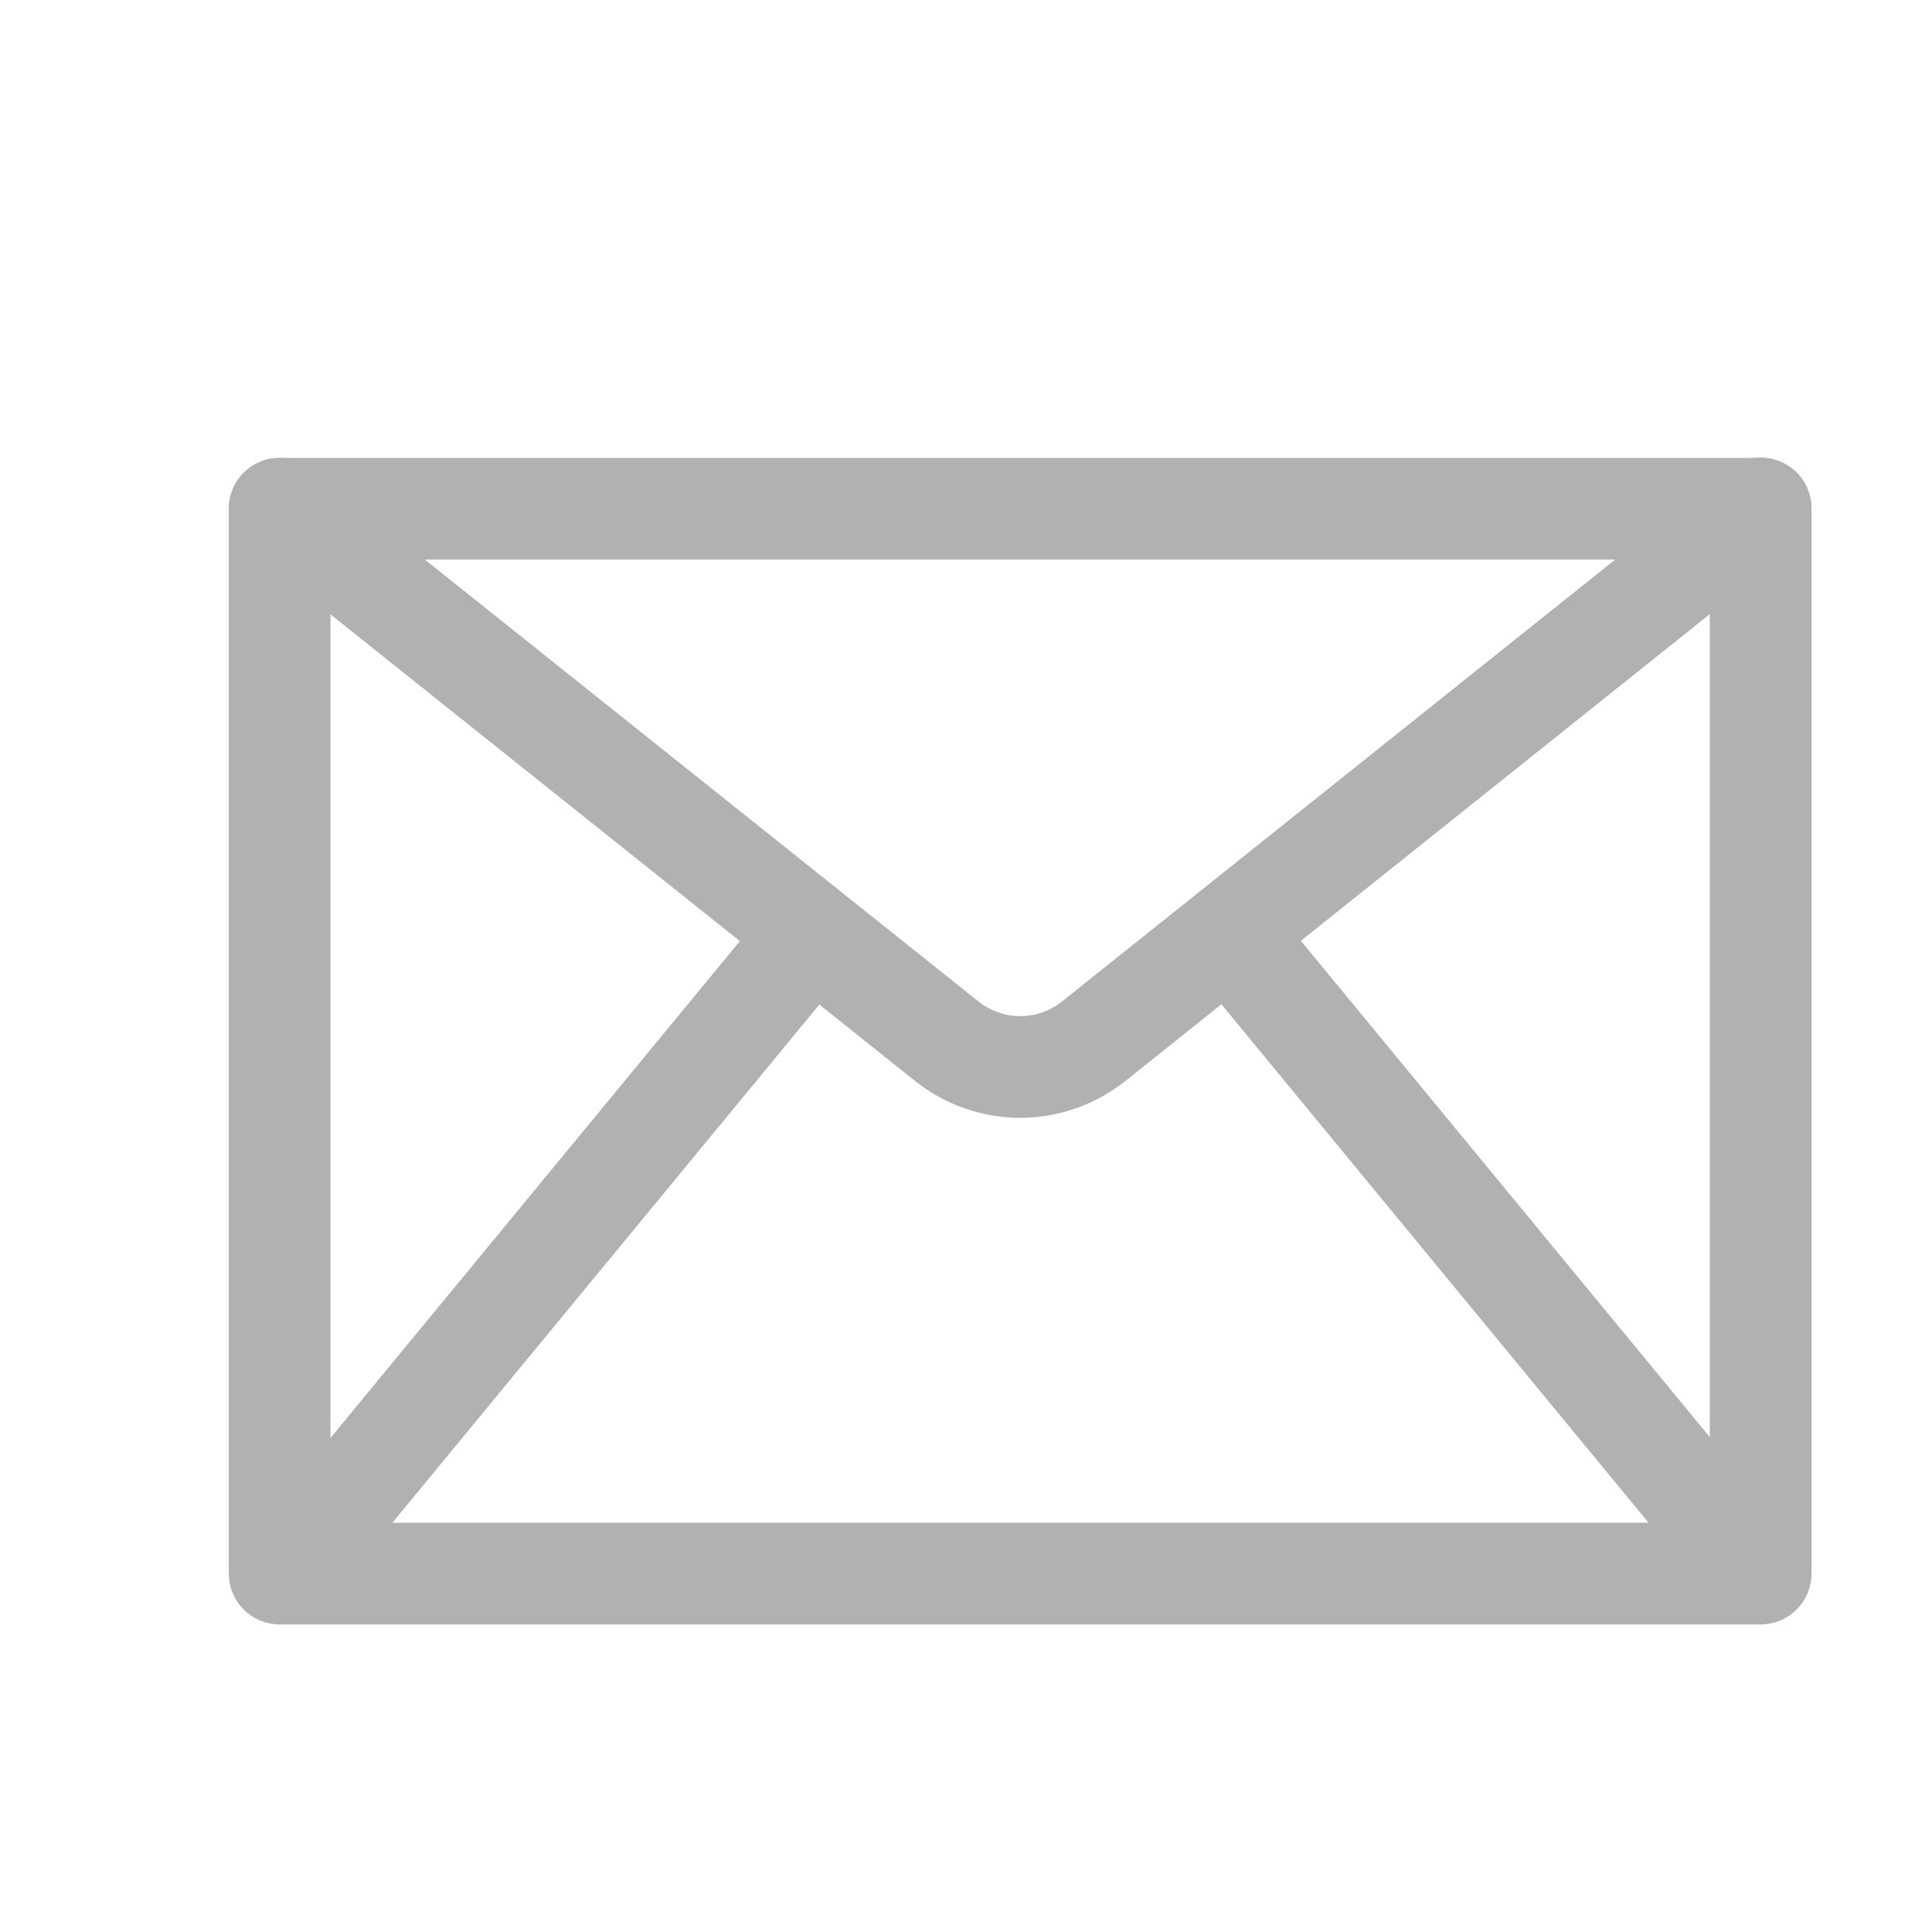
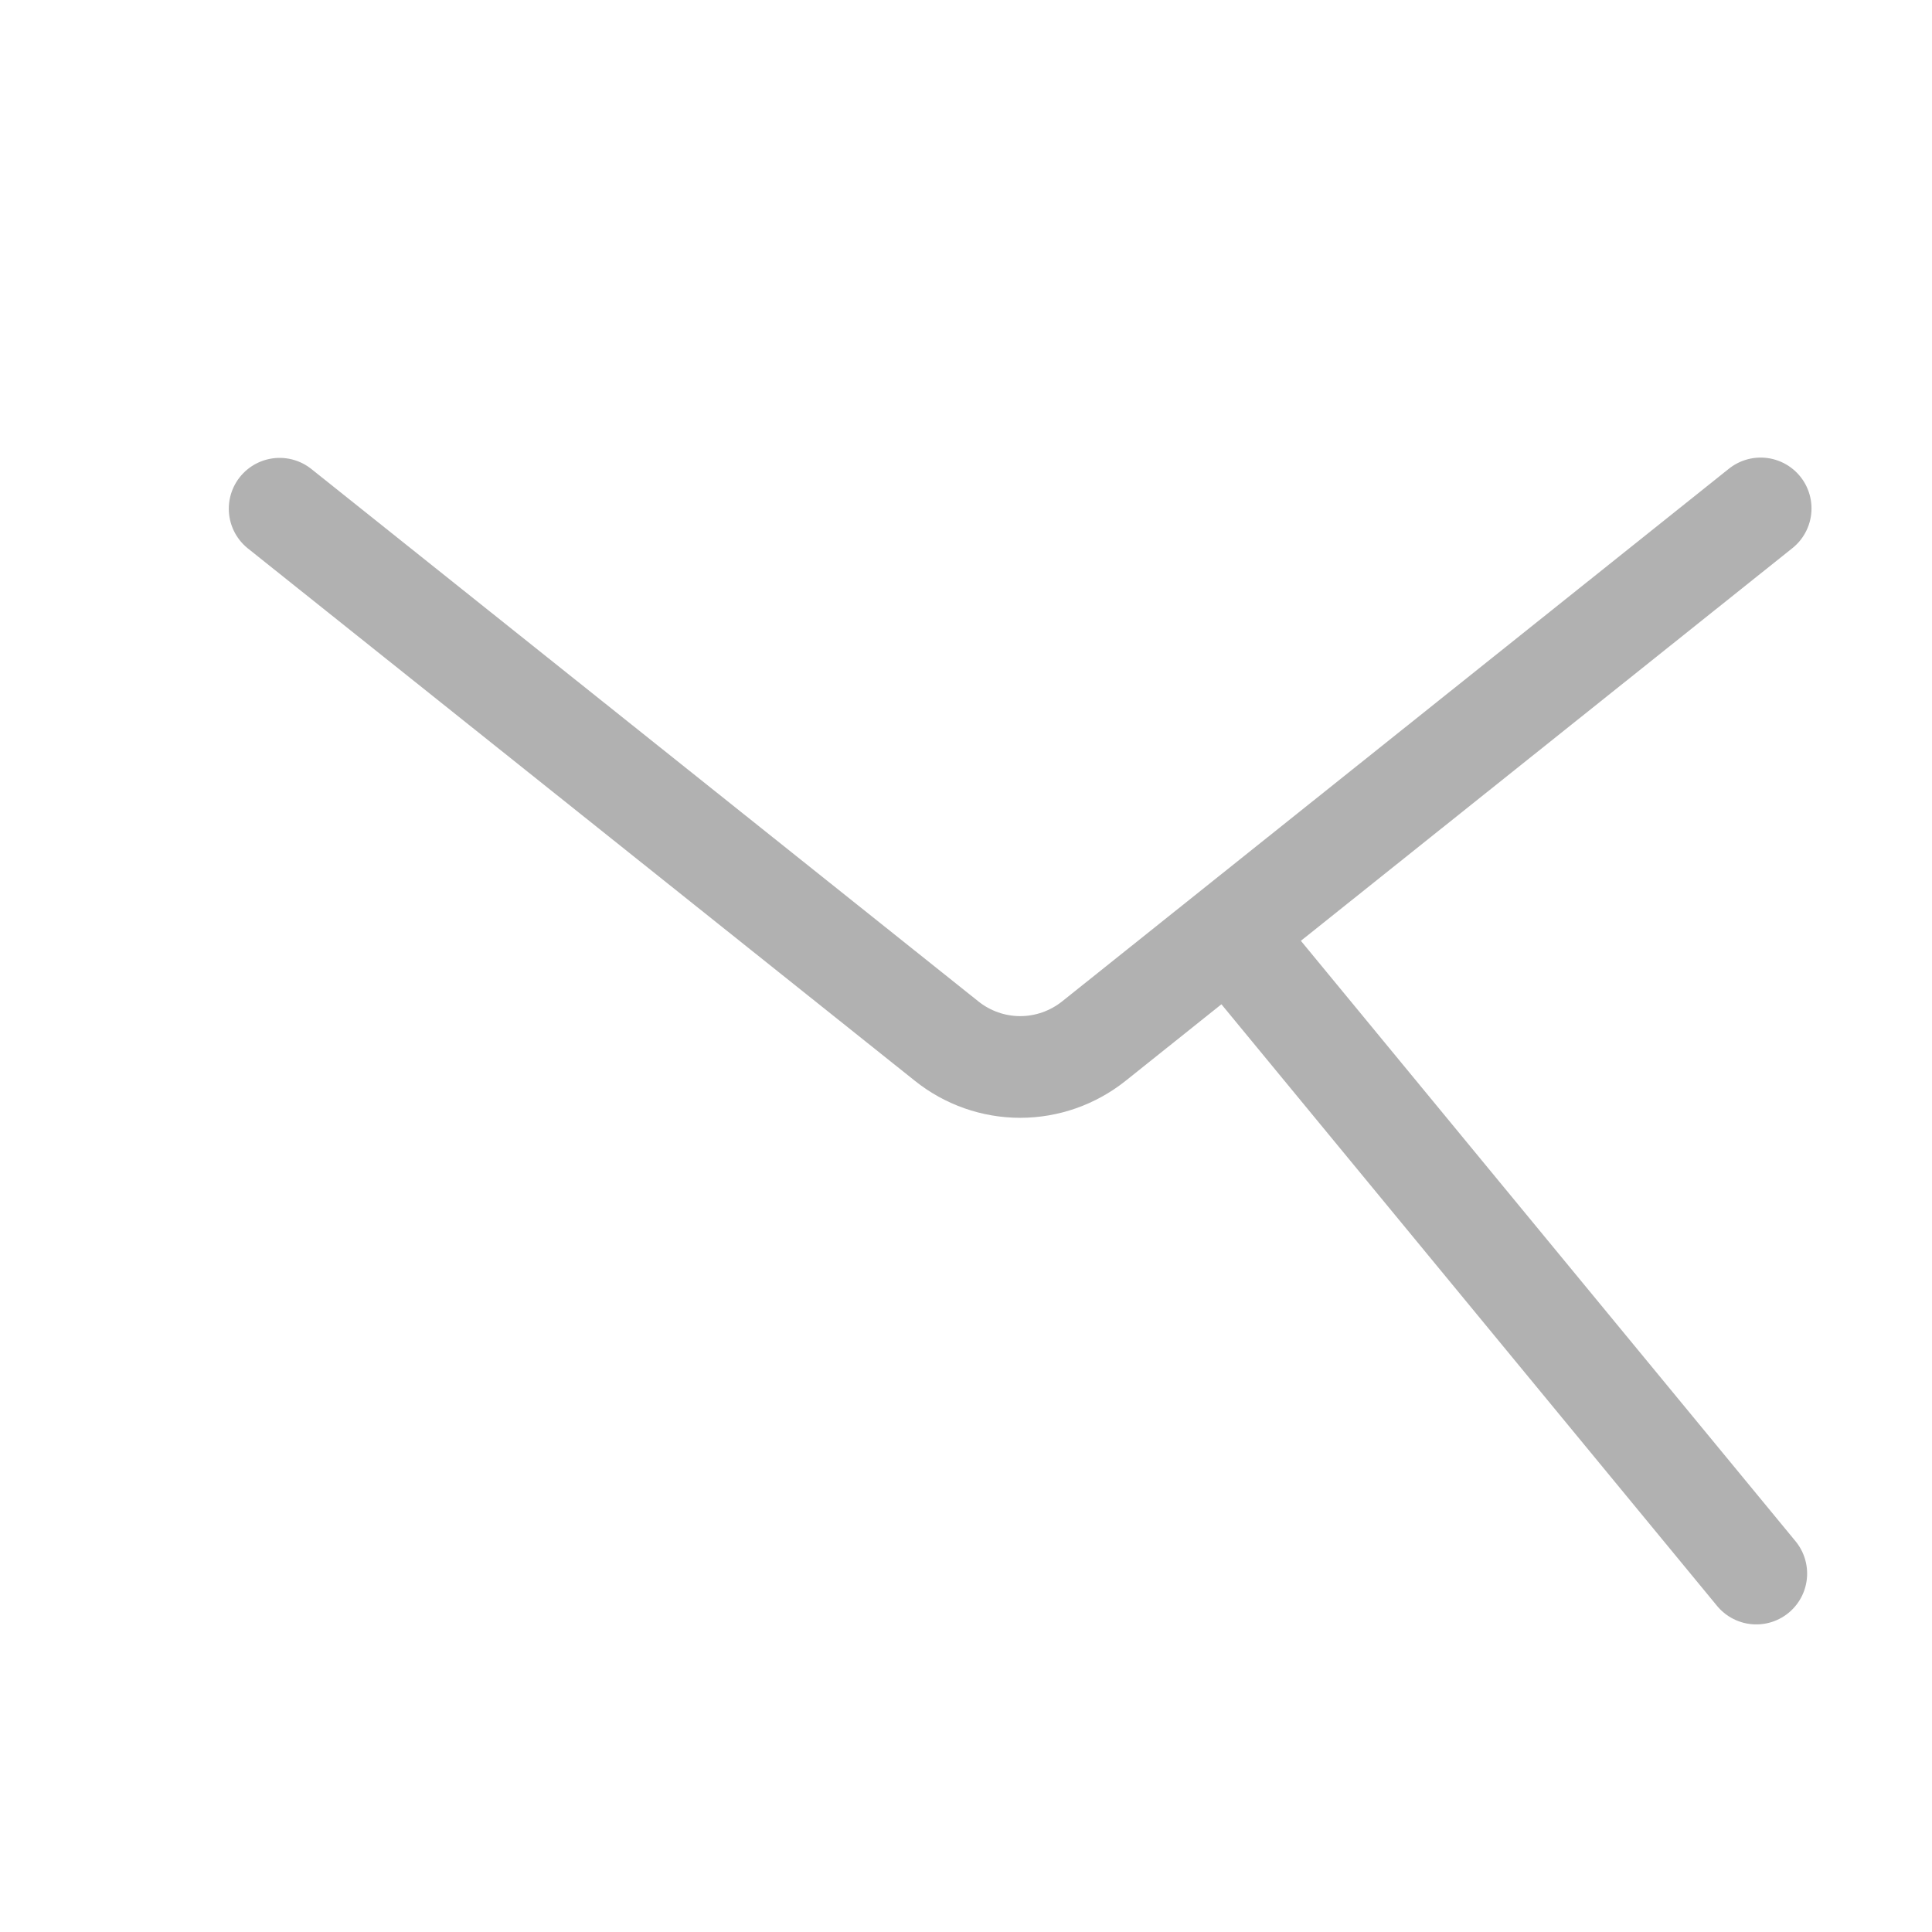
<svg xmlns="http://www.w3.org/2000/svg" width="19" height="19" viewBox="0 0 19 19" fill="none">
-   <path d="M17.315 5.003H2.75V15.475H17.315V5.003Z" stroke="#B1B1B1" stroke-linecap="round" stroke-linejoin="round" />
  <path d="M2.75 5.003L9.31 10.239C9.515 10.403 9.77 10.493 10.033 10.493C10.296 10.493 10.551 10.403 10.757 10.239L17.315 5" stroke="#B1B1B1" stroke-linecap="round" stroke-linejoin="round" />
-   <path d="M7.911 9.271L2.799 15.475" stroke="#B1B1B1" stroke-linecap="round" stroke-linejoin="round" />
  <path d="M12.161 9.271L17.272 15.475" stroke="#B1B1B1" stroke-linecap="round" stroke-linejoin="round" />
</svg>